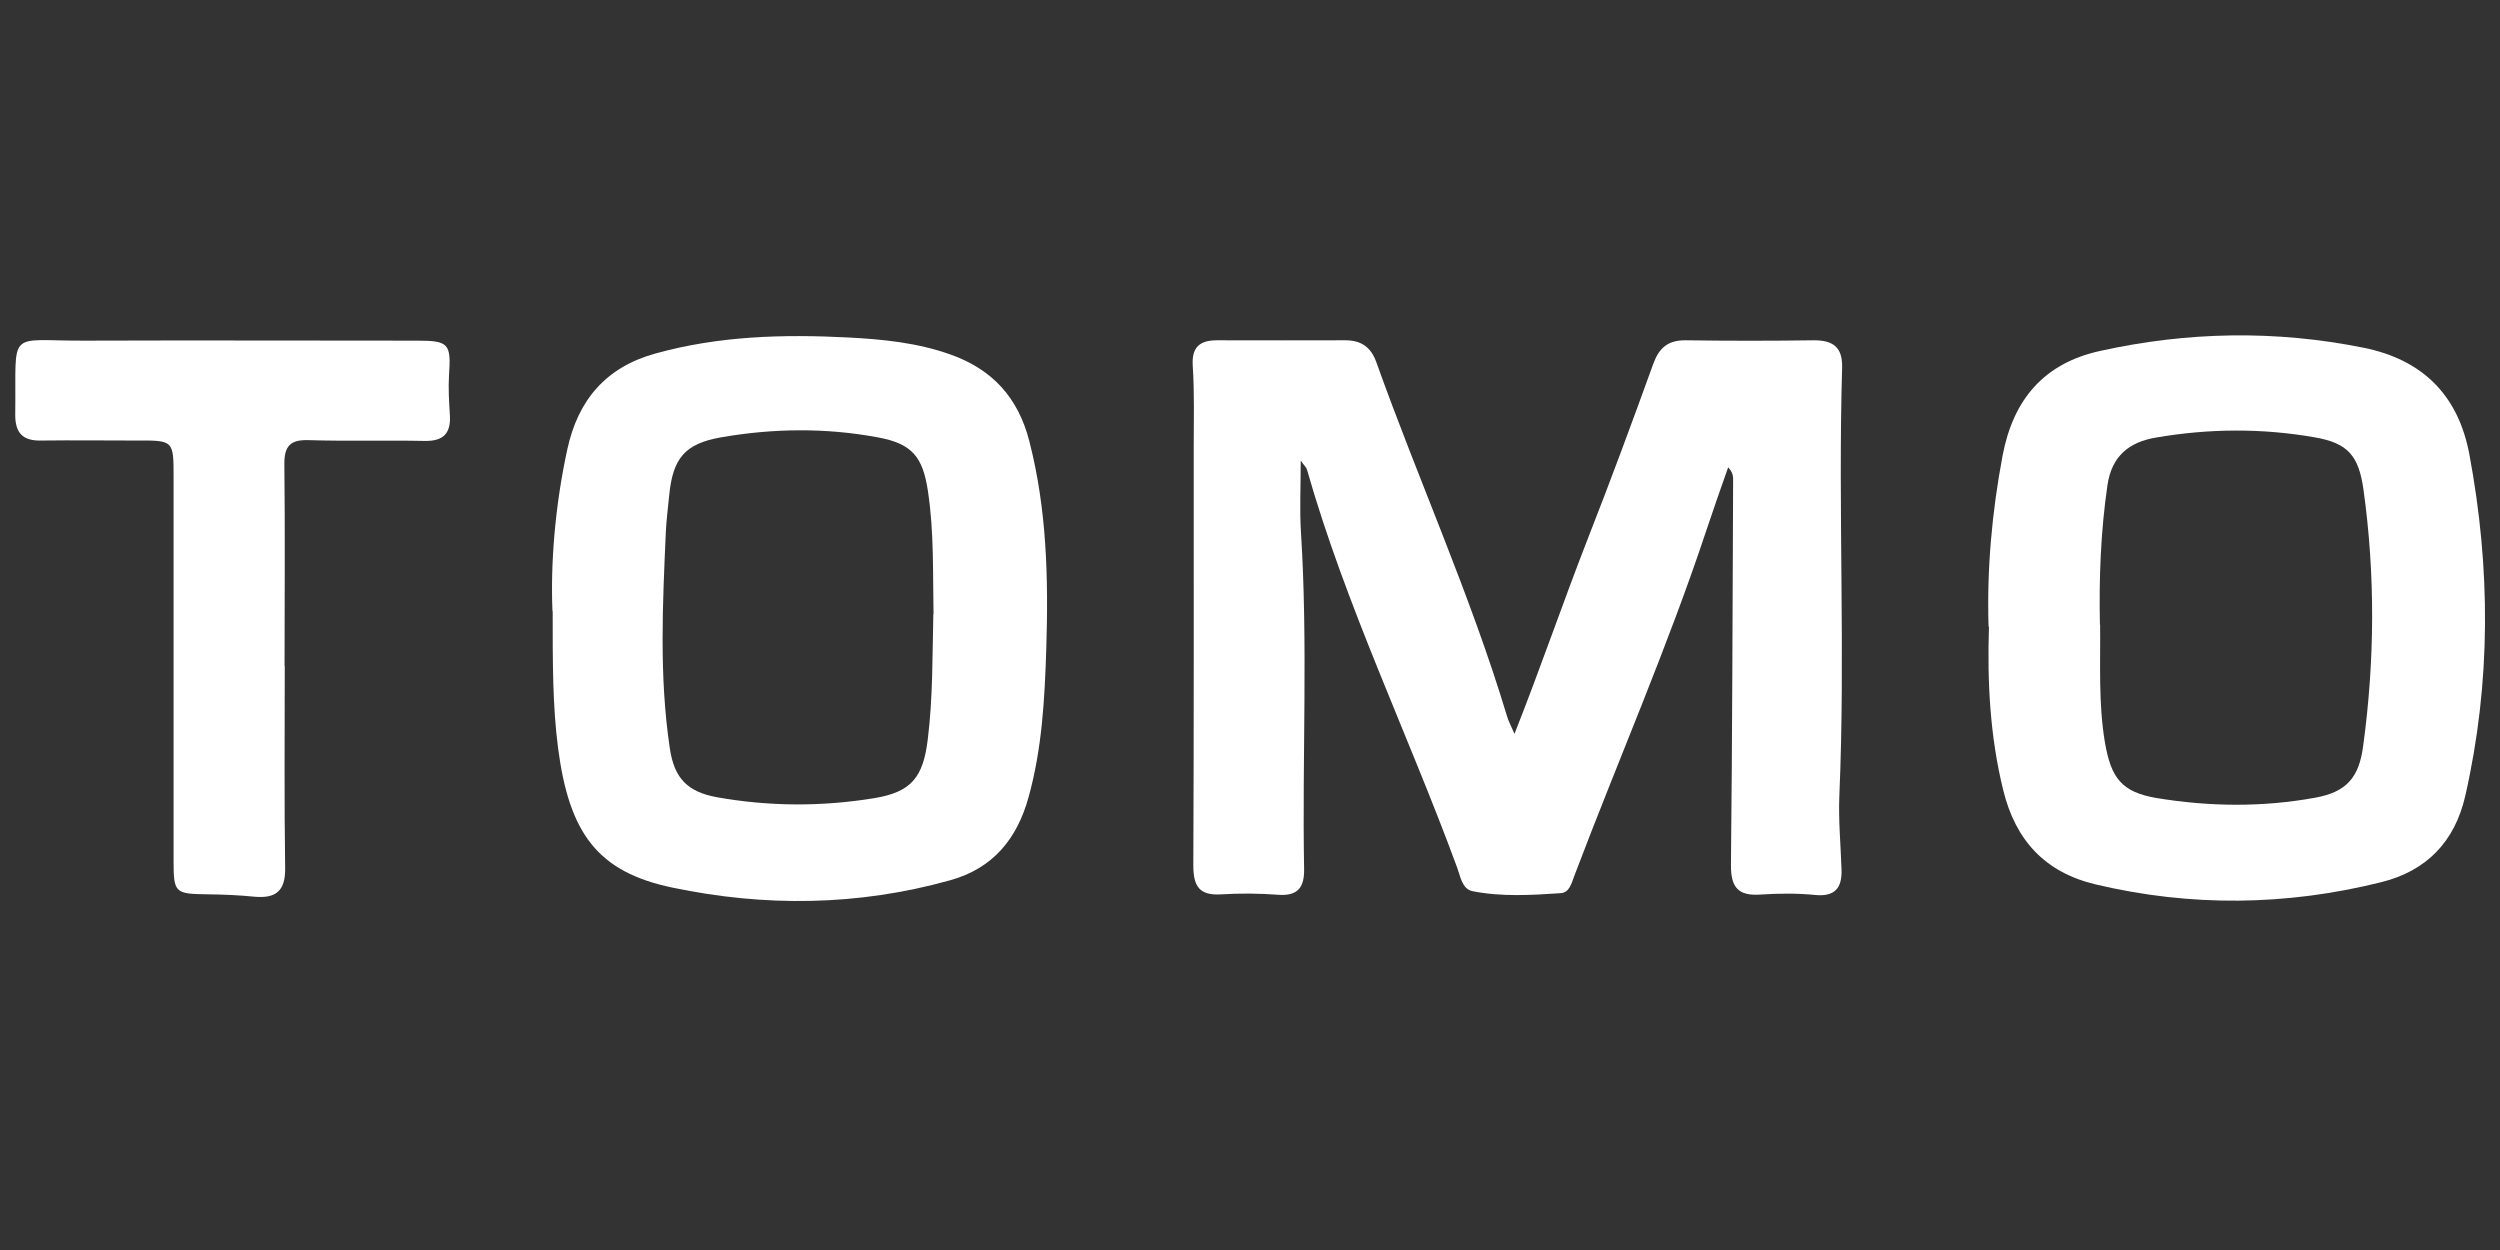
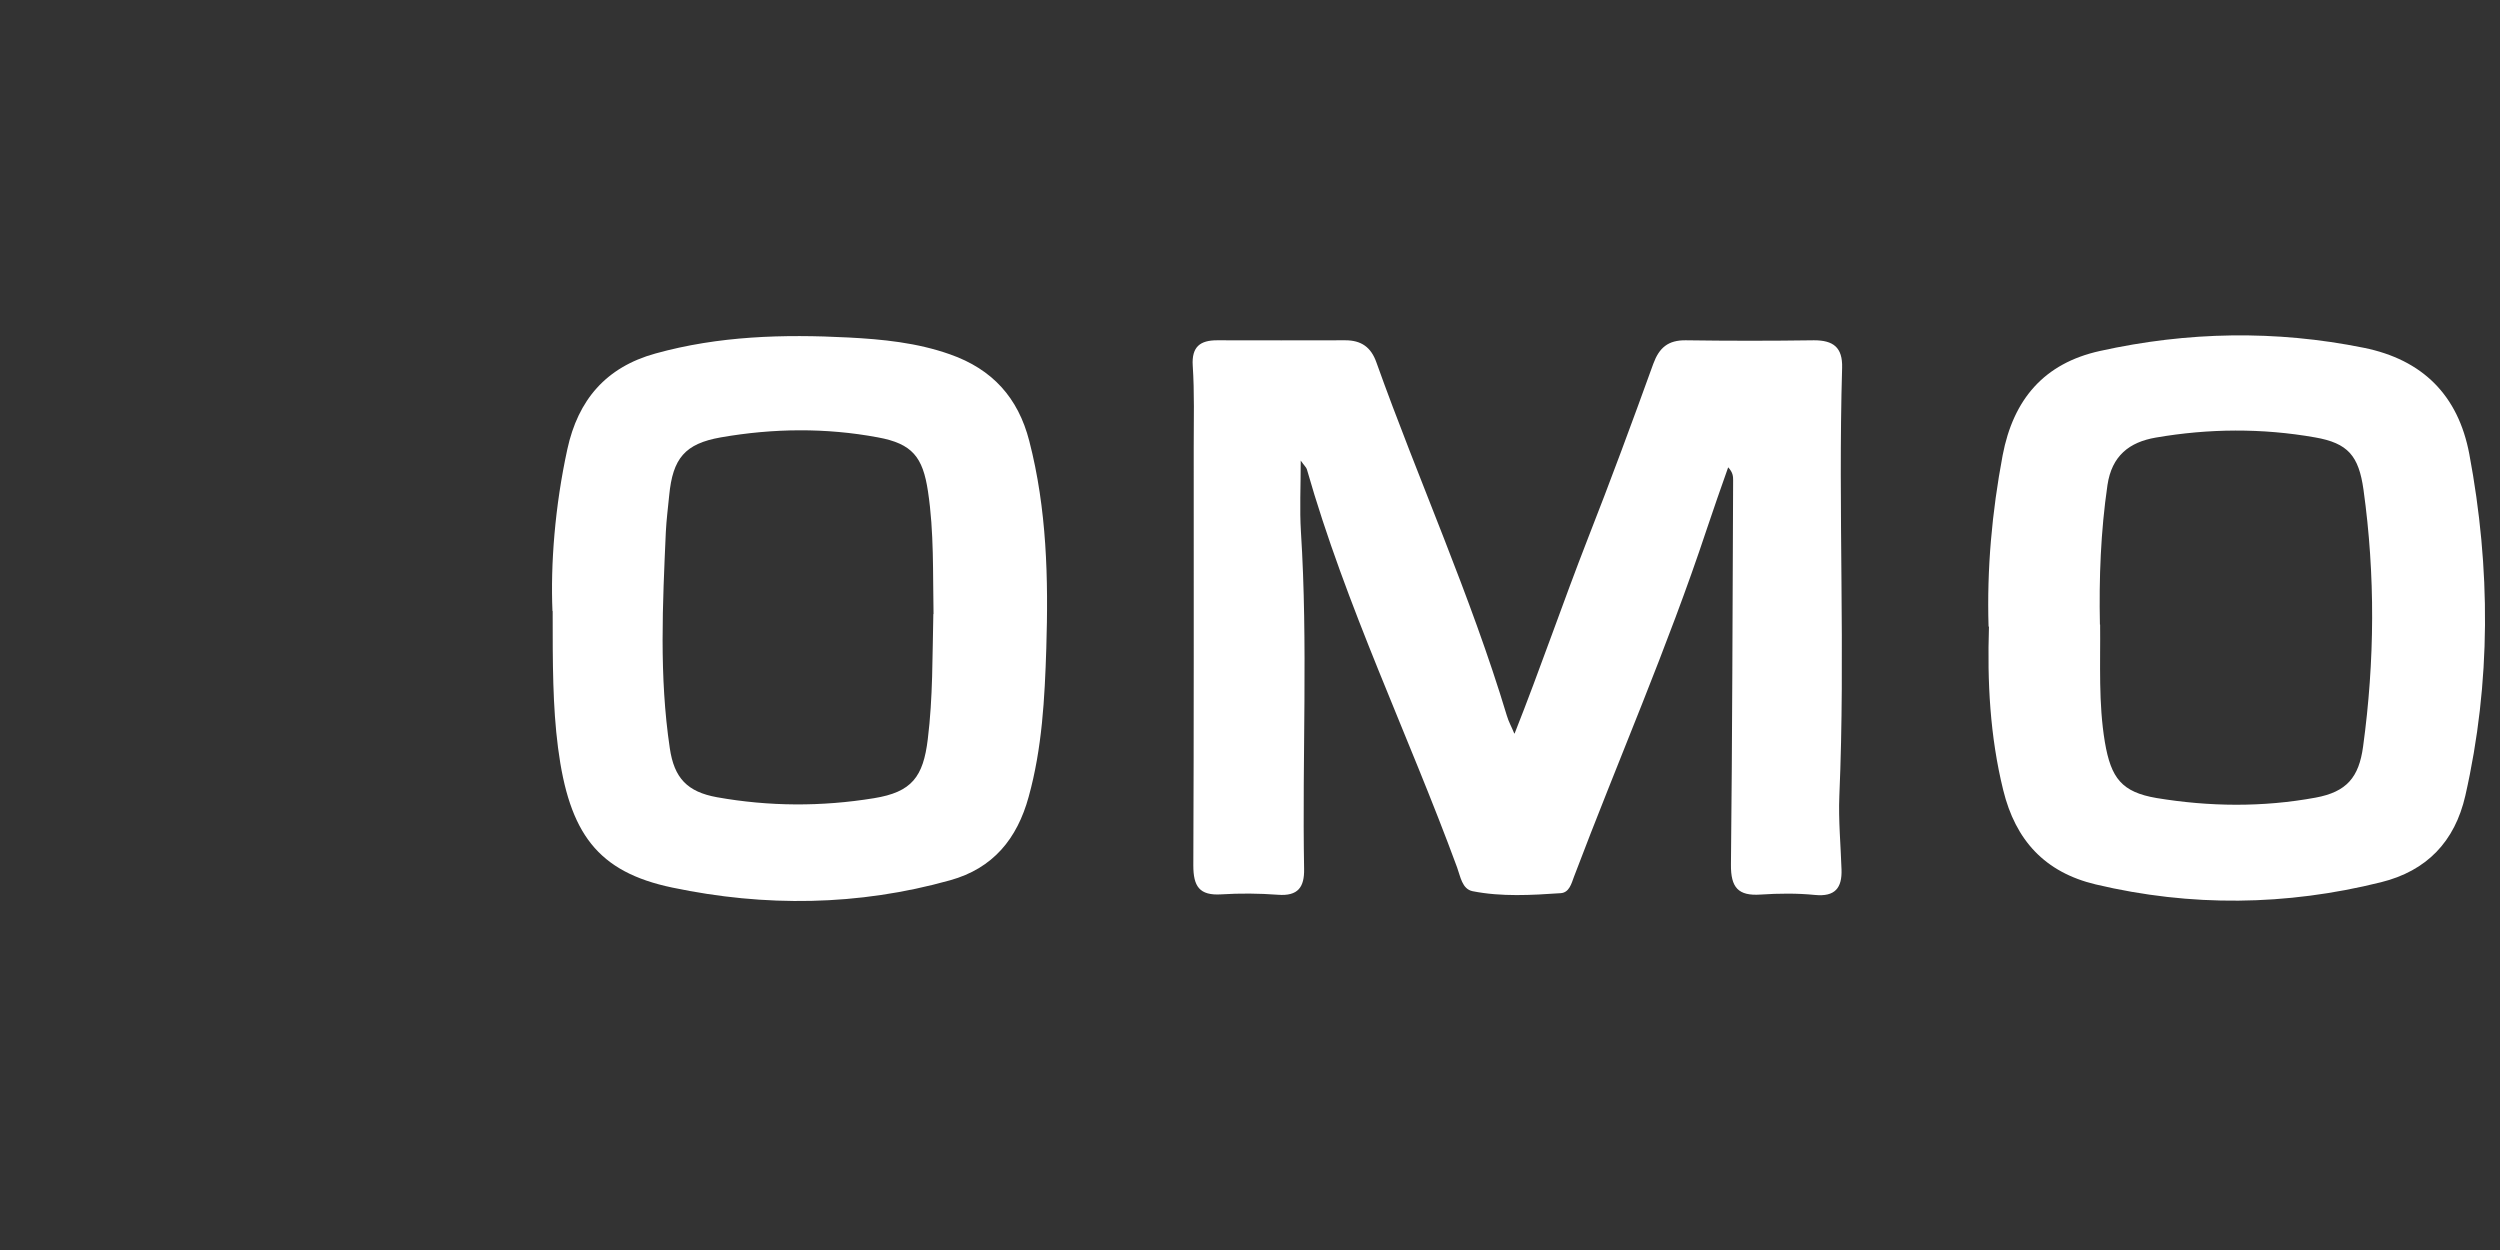
<svg xmlns="http://www.w3.org/2000/svg" width="164" height="82" viewBox="0 0 164 82" fill="none">
  <rect x="0" y="0" width="164" height="82" fill="#333333" stroke="none" />
  <path d="M99.355 48.127C101.058 43.825 102.513 39.561 104.151 35.362C105.646 31.553 107.063 27.718 108.454 23.87C108.844 22.805 109.429 22.311 110.586 22.323C113.394 22.363 116.189 22.363 118.997 22.323C120.258 22.323 120.882 22.779 120.843 24.13C120.57 33.49 121.064 42.849 120.661 52.209C120.596 53.821 120.752 55.433 120.804 57.045C120.843 58.241 120.388 58.839 119.062 58.709C117.892 58.592 116.683 58.605 115.5 58.683C114.018 58.787 113.537 58.215 113.55 56.72C113.641 48.322 113.654 39.925 113.693 31.527C113.693 31.267 113.693 31.007 113.368 30.656C112.887 32.021 112.406 33.386 111.951 34.751C109.39 42.472 106.127 49.921 103.254 57.513C103.085 57.968 102.942 58.553 102.383 58.592C100.46 58.722 98.51 58.839 96.599 58.462C95.91 58.319 95.806 57.5 95.585 56.902C92.374 48.166 88.292 39.769 85.731 30.786C85.692 30.656 85.562 30.552 85.328 30.214C85.328 31.93 85.25 33.412 85.341 34.881C85.809 42.252 85.419 49.622 85.549 56.993C85.575 58.189 85.159 58.8 83.833 58.696C82.598 58.605 81.35 58.592 80.115 58.67C78.672 58.761 78.282 58.137 78.282 56.772C78.321 47.62 78.308 38.469 78.308 29.317C78.308 27.536 78.36 25.755 78.243 23.987C78.165 22.739 78.737 22.323 79.842 22.323C82.65 22.323 85.445 22.337 88.253 22.323C89.306 22.323 89.943 22.779 90.294 23.779C93.063 31.527 96.469 39.041 98.848 46.944C98.965 47.347 99.173 47.711 99.329 48.101L99.355 48.127Z" fill="white" />
  <path d="M36.242 40.092C36.112 37.024 36.398 33.228 37.217 29.471C37.919 26.234 39.752 24.089 42.989 23.192C47.148 22.035 51.386 21.918 55.65 22.139C57.899 22.256 60.148 22.477 62.319 23.244C65.101 24.219 66.791 26.091 67.519 28.925C68.676 33.397 68.78 37.96 68.637 42.535C68.533 45.811 68.364 49.087 67.48 52.272C66.726 55.028 65.14 56.965 62.332 57.745C56.3 59.435 50.177 59.5 44.107 58.226C39.193 57.199 37.334 54.664 36.606 49.048C36.255 46.318 36.255 43.575 36.255 40.078L36.242 40.092ZM61.24 40.286C61.188 37.596 61.279 34.918 60.876 32.24C60.538 29.978 59.849 29.107 57.587 28.691C54.168 28.054 50.723 28.093 47.291 28.691C44.926 29.107 44.133 30.069 43.899 32.5C43.821 33.306 43.717 34.099 43.678 34.905C43.47 39.636 43.236 44.368 43.938 49.074C44.224 51.05 45.095 51.947 47.032 52.298C50.45 52.909 53.895 52.922 57.327 52.363C59.823 51.96 60.564 50.959 60.863 48.489C61.201 45.759 61.162 43.016 61.227 40.273L61.24 40.286Z" fill="white" />
  <path d="M130.45 41.106C130.333 37.324 130.671 33.606 131.372 29.875C132.074 26.183 134.102 23.83 137.755 23.024C143.501 21.75 149.286 21.646 155.071 22.816C158.918 23.596 161.258 25.923 161.986 29.784C163.39 37.272 163.416 44.746 161.726 52.195C161.037 55.211 159.191 57.135 156.189 57.876C149.975 59.422 143.735 59.501 137.482 58.019C134.141 57.226 132.217 55.12 131.411 51.831C130.541 48.295 130.359 44.72 130.476 41.106H130.45ZM137.768 40.963C137.794 43.537 137.651 46.111 138.08 48.685C138.483 51.051 139.185 51.961 141.473 52.351C144.944 52.923 148.441 52.962 151.899 52.325C153.94 51.948 154.746 50.999 155.019 48.971C155.786 43.355 155.825 37.739 155.045 32.124C154.733 29.901 154.031 29.069 151.86 28.692C148.389 28.081 144.892 28.107 141.421 28.705C139.692 29.004 138.535 29.888 138.249 31.825C137.807 34.867 137.69 37.908 137.755 40.976L137.768 40.963Z" fill="white" />
-   <path d="M18.68 43.692C18.68 48.099 18.641 52.519 18.706 56.925C18.732 58.459 18.095 58.953 16.678 58.823C15.664 58.719 14.637 58.68 13.61 58.667C11.491 58.641 11.387 58.576 11.387 56.509C11.387 48.112 11.387 39.727 11.387 31.329C11.387 28.873 11.4 28.886 8.891 28.899C6.837 28.899 4.796 28.873 2.742 28.899C1.52 28.938 0.987 28.431 1 27.183C1.078 21.489 0.376 22.373 5.576 22.347C12.856 22.321 20.122 22.347 27.402 22.347C29.43 22.347 29.599 22.555 29.456 24.596C29.404 25.454 29.456 26.312 29.508 27.17C29.599 28.392 29.131 28.951 27.844 28.925C25.309 28.873 22.774 28.951 20.239 28.873C19.031 28.834 18.641 29.276 18.654 30.459C18.706 34.865 18.667 39.285 18.667 43.692H18.68Z" fill="white" />
</svg>